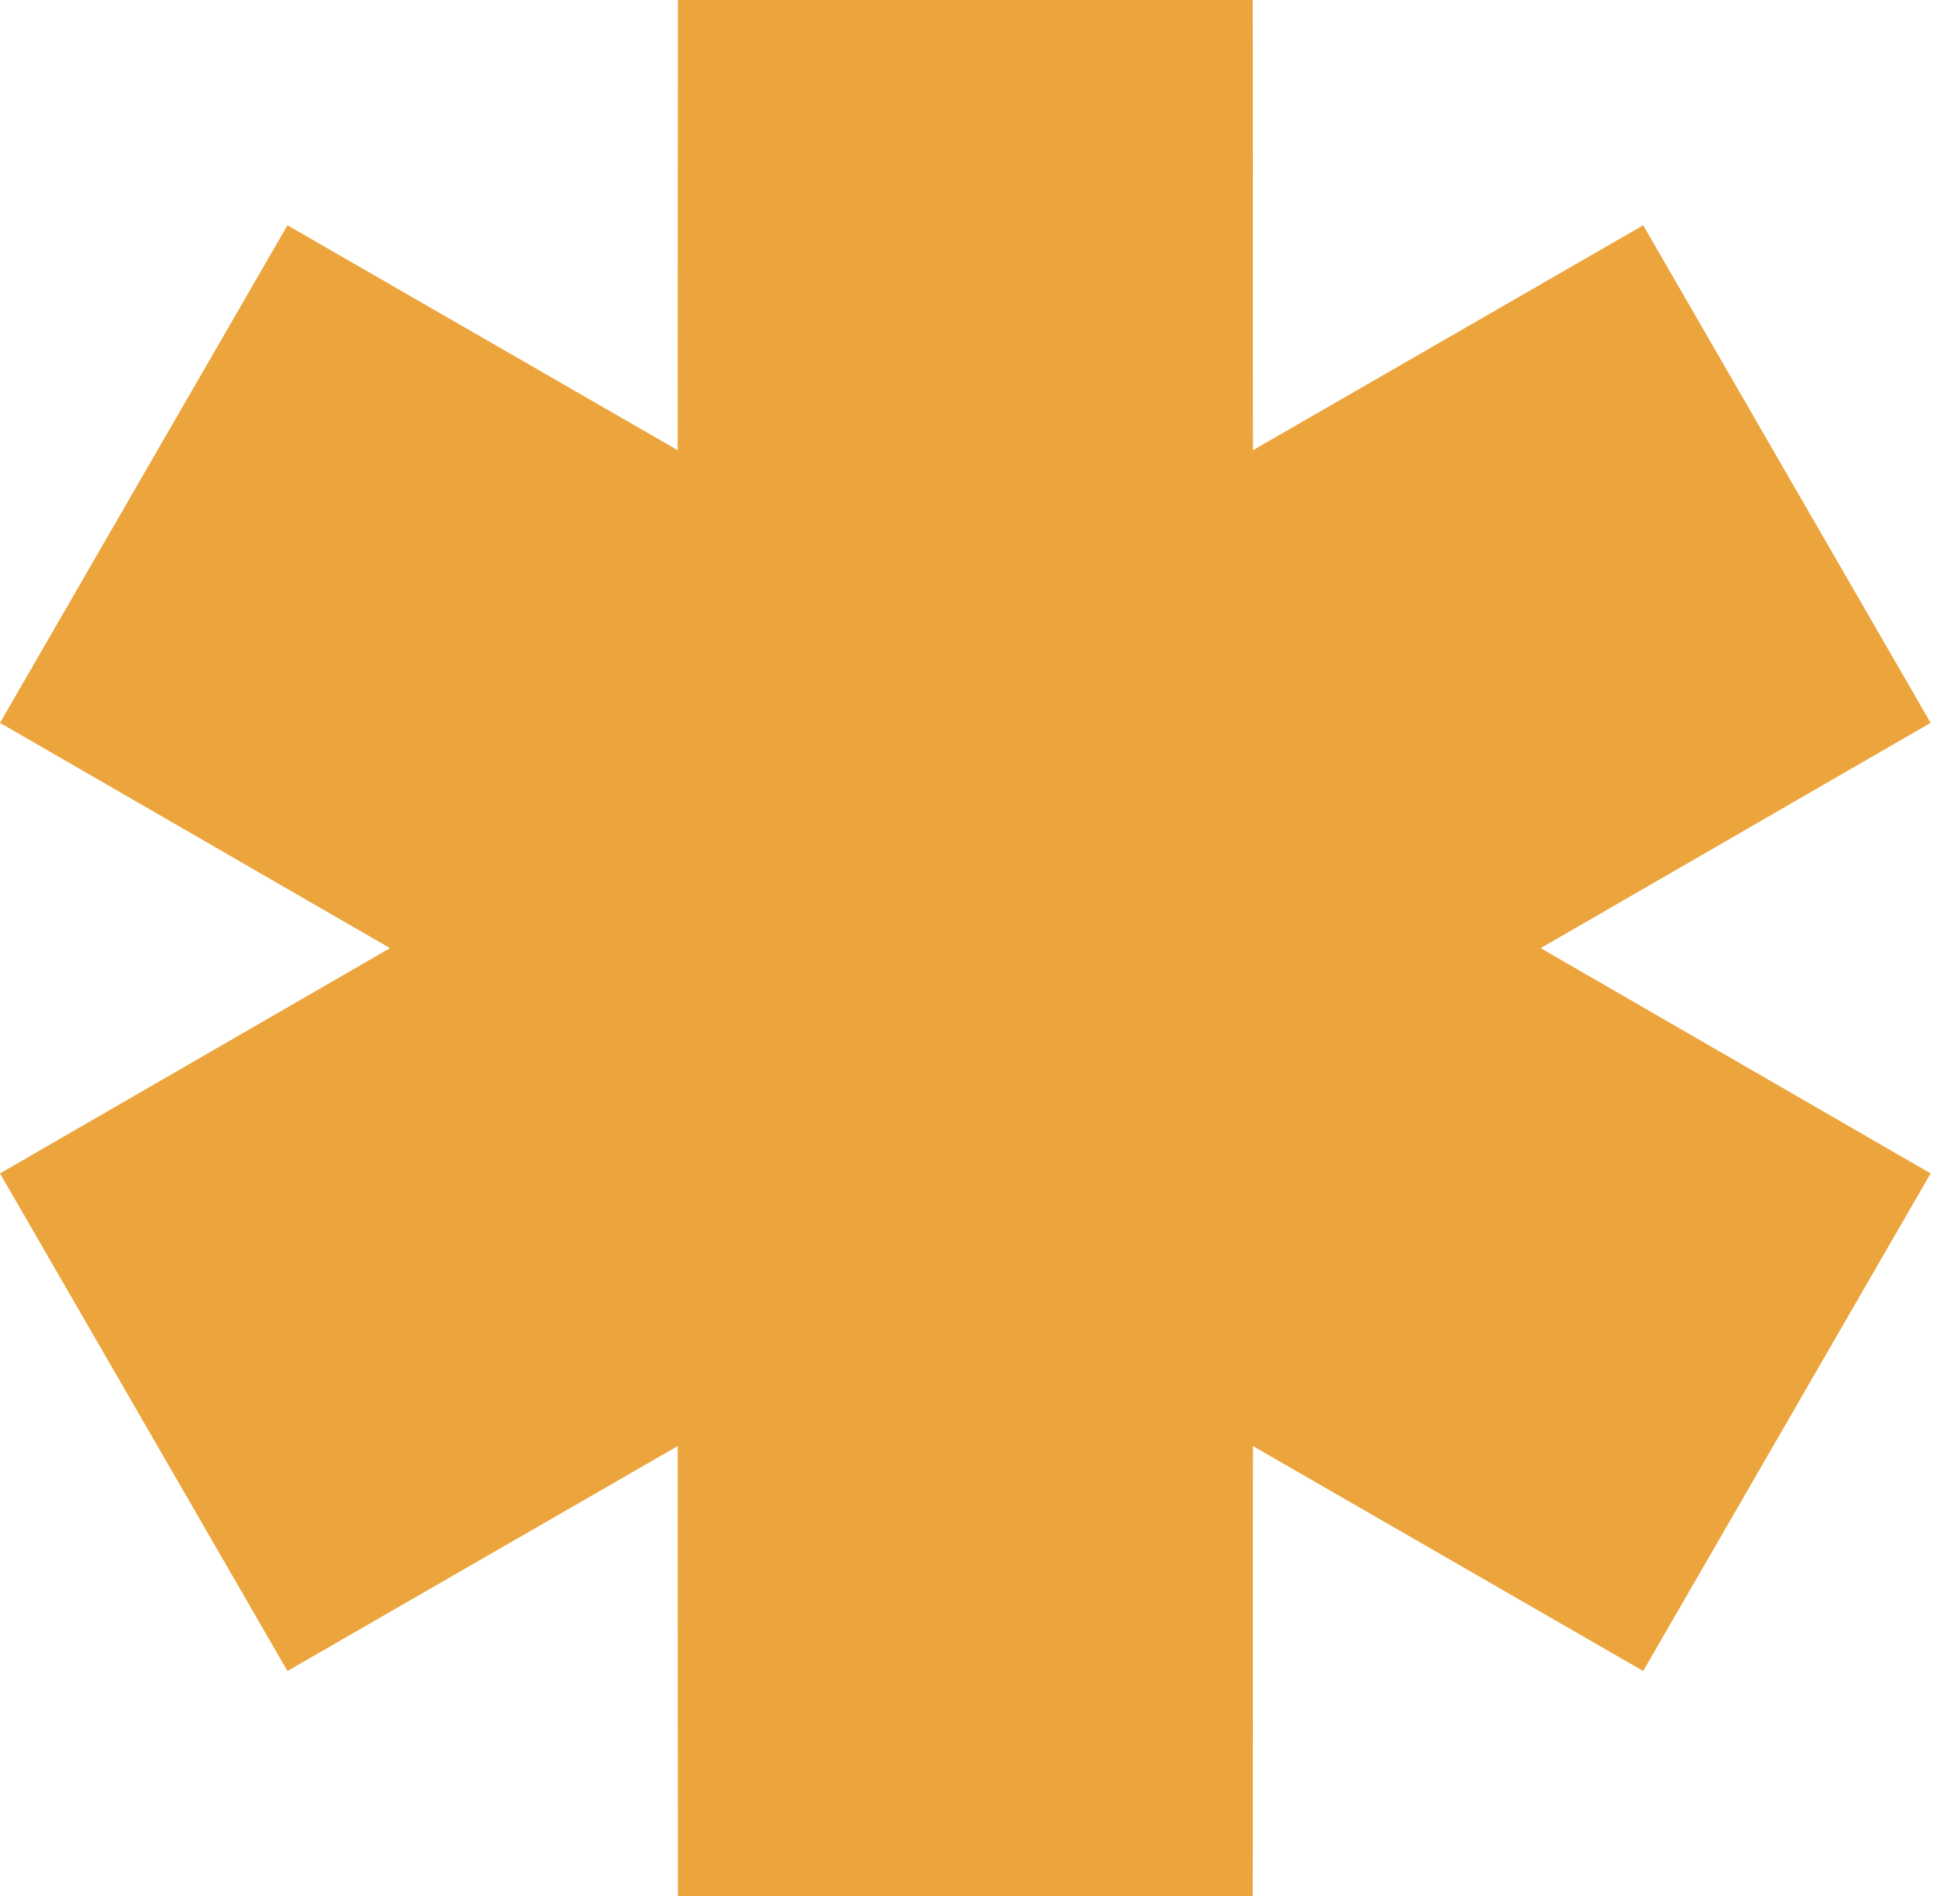
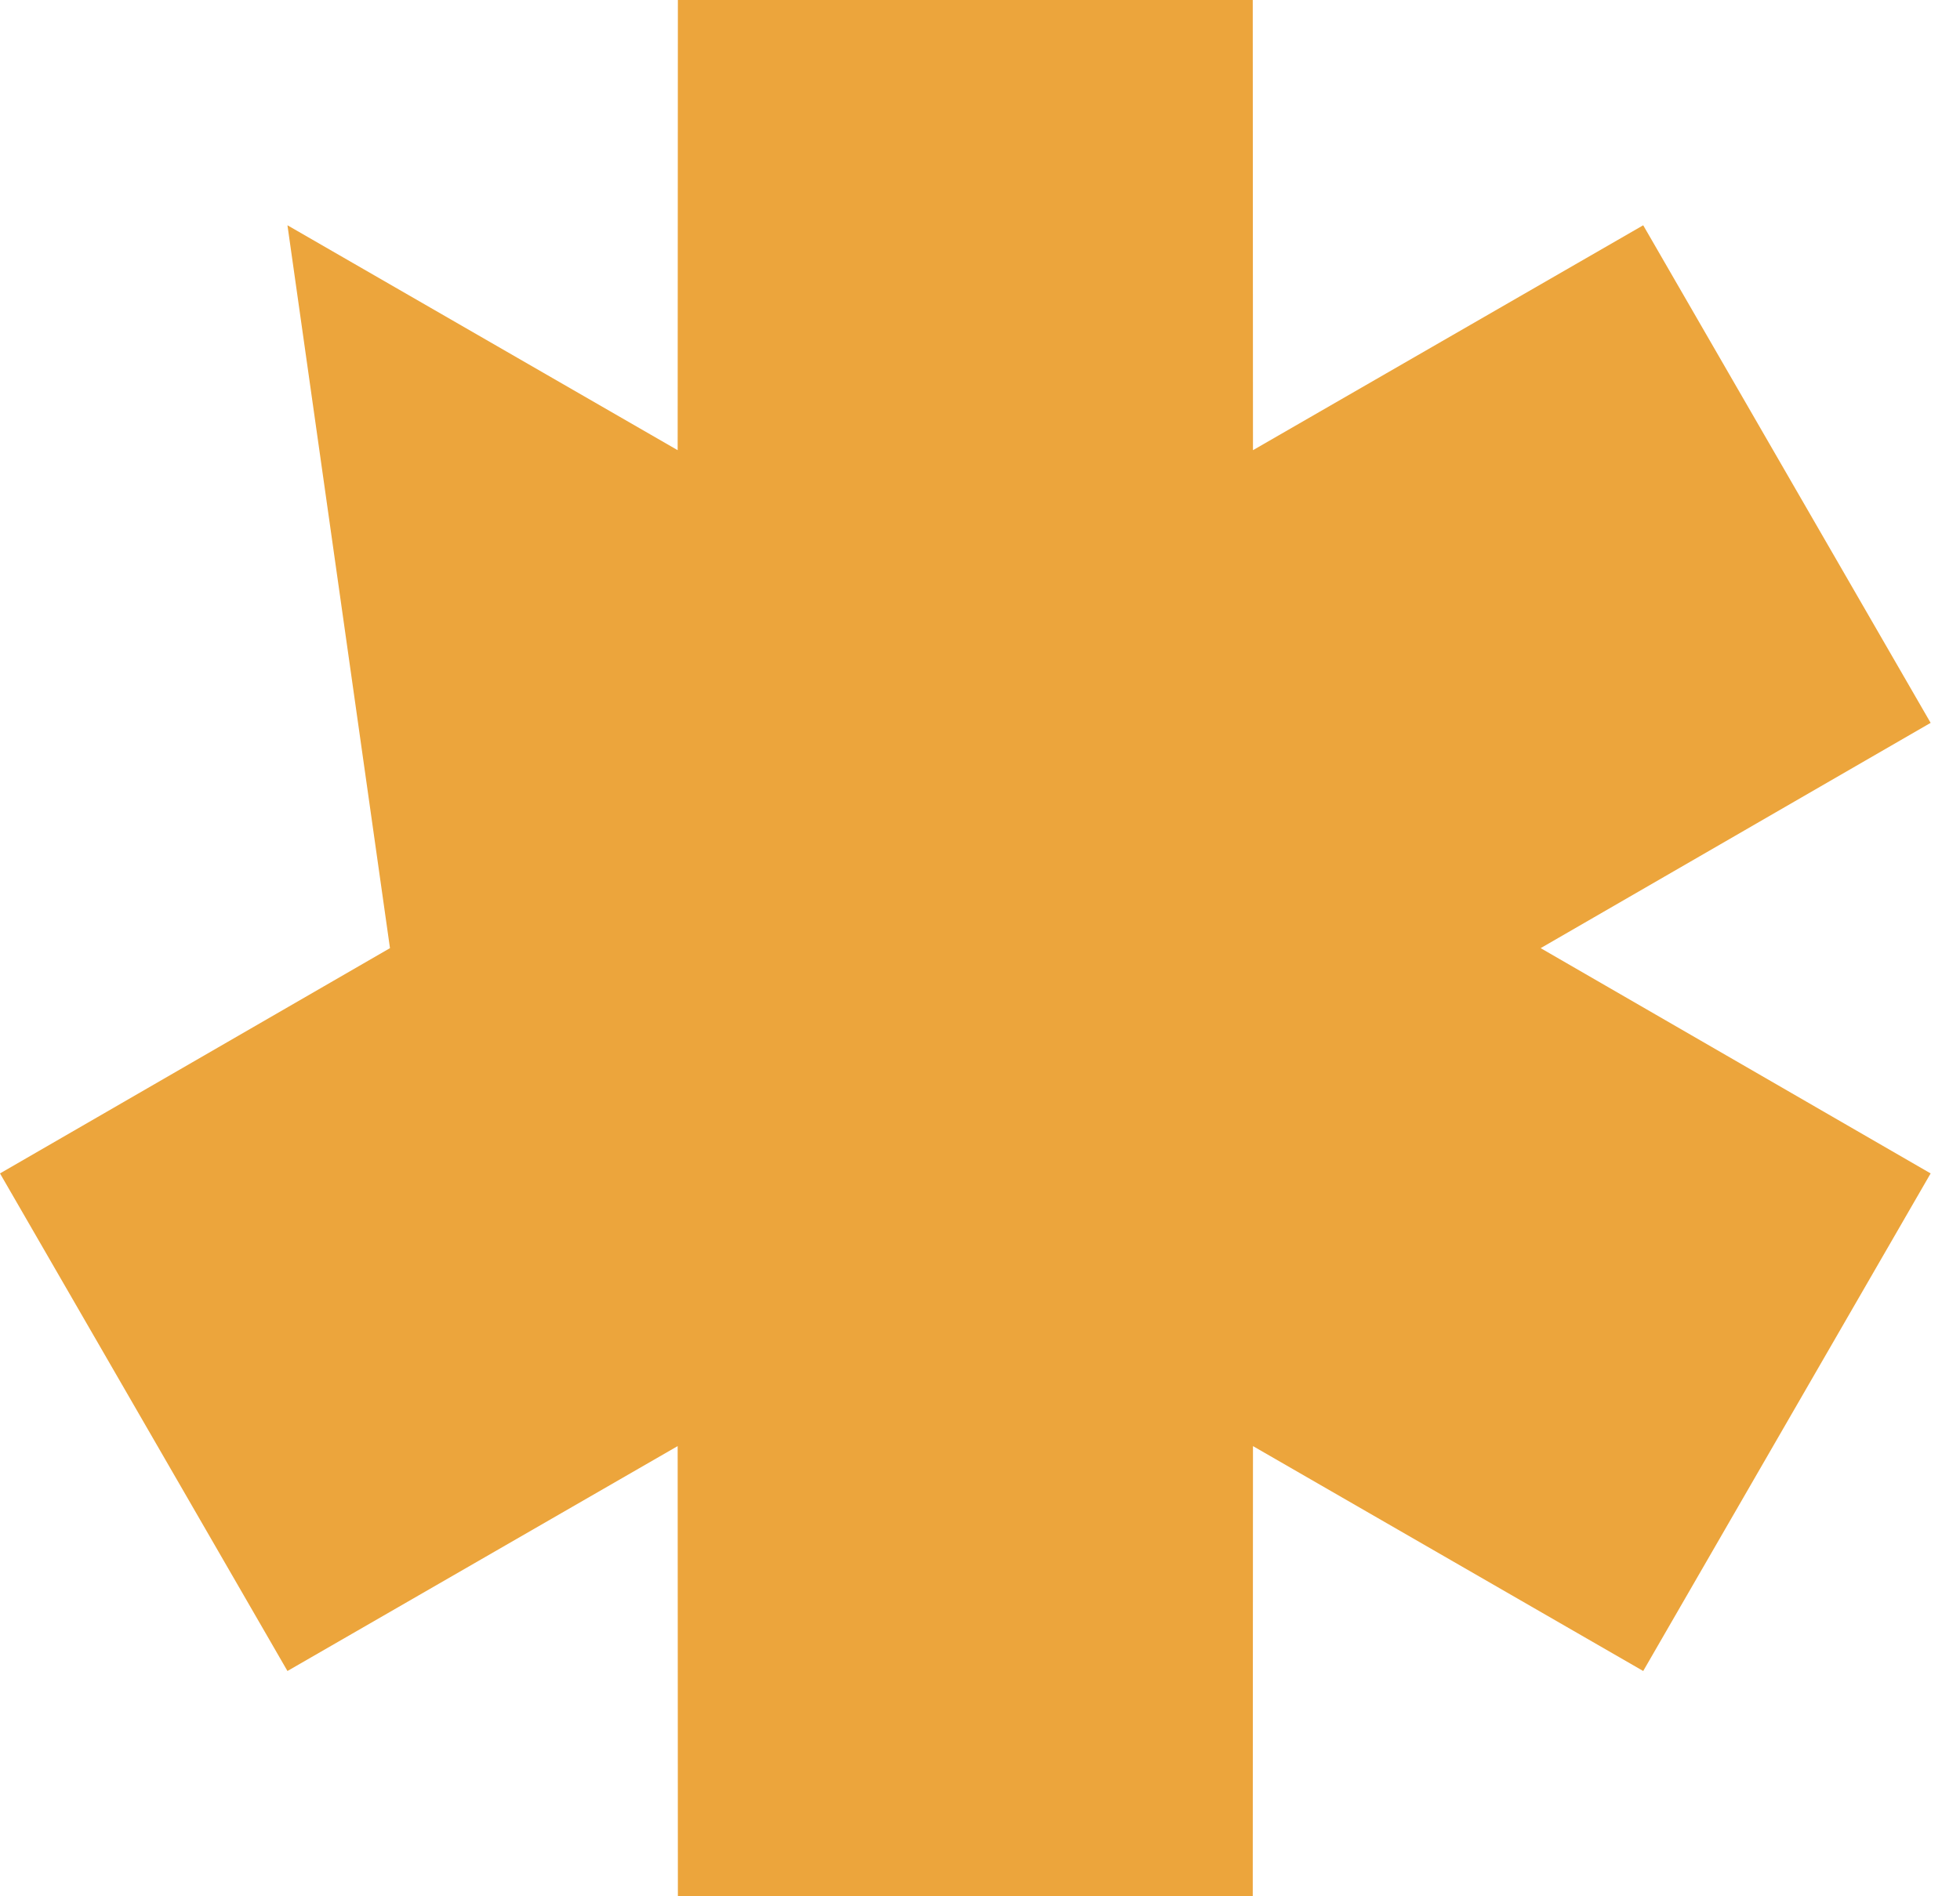
<svg xmlns="http://www.w3.org/2000/svg" width="62" height="60" viewBox="0 0 62 60" fill="none">
-   <path fill-rule="evenodd" clip-rule="evenodd" d="M12.336 30L0 22.872L9.093 7.128L21.436 14.244L21.443 0H39.628L39.635 14.244L51.979 7.128L61.071 22.872L48.735 30L61.071 37.128L51.979 52.872L39.635 45.756L39.628 60H21.443L21.436 45.756L9.093 52.872L0 37.128L12.336 30Z" fill="#eca53c" />
+   <path fill-rule="evenodd" clip-rule="evenodd" d="M12.336 30L9.093 7.128L21.436 14.244L21.443 0H39.628L39.635 14.244L51.979 7.128L61.071 22.872L48.735 30L61.071 37.128L51.979 52.872L39.635 45.756L39.628 60H21.443L21.436 45.756L9.093 52.872L0 37.128L12.336 30Z" fill="#eca53c" />
</svg>